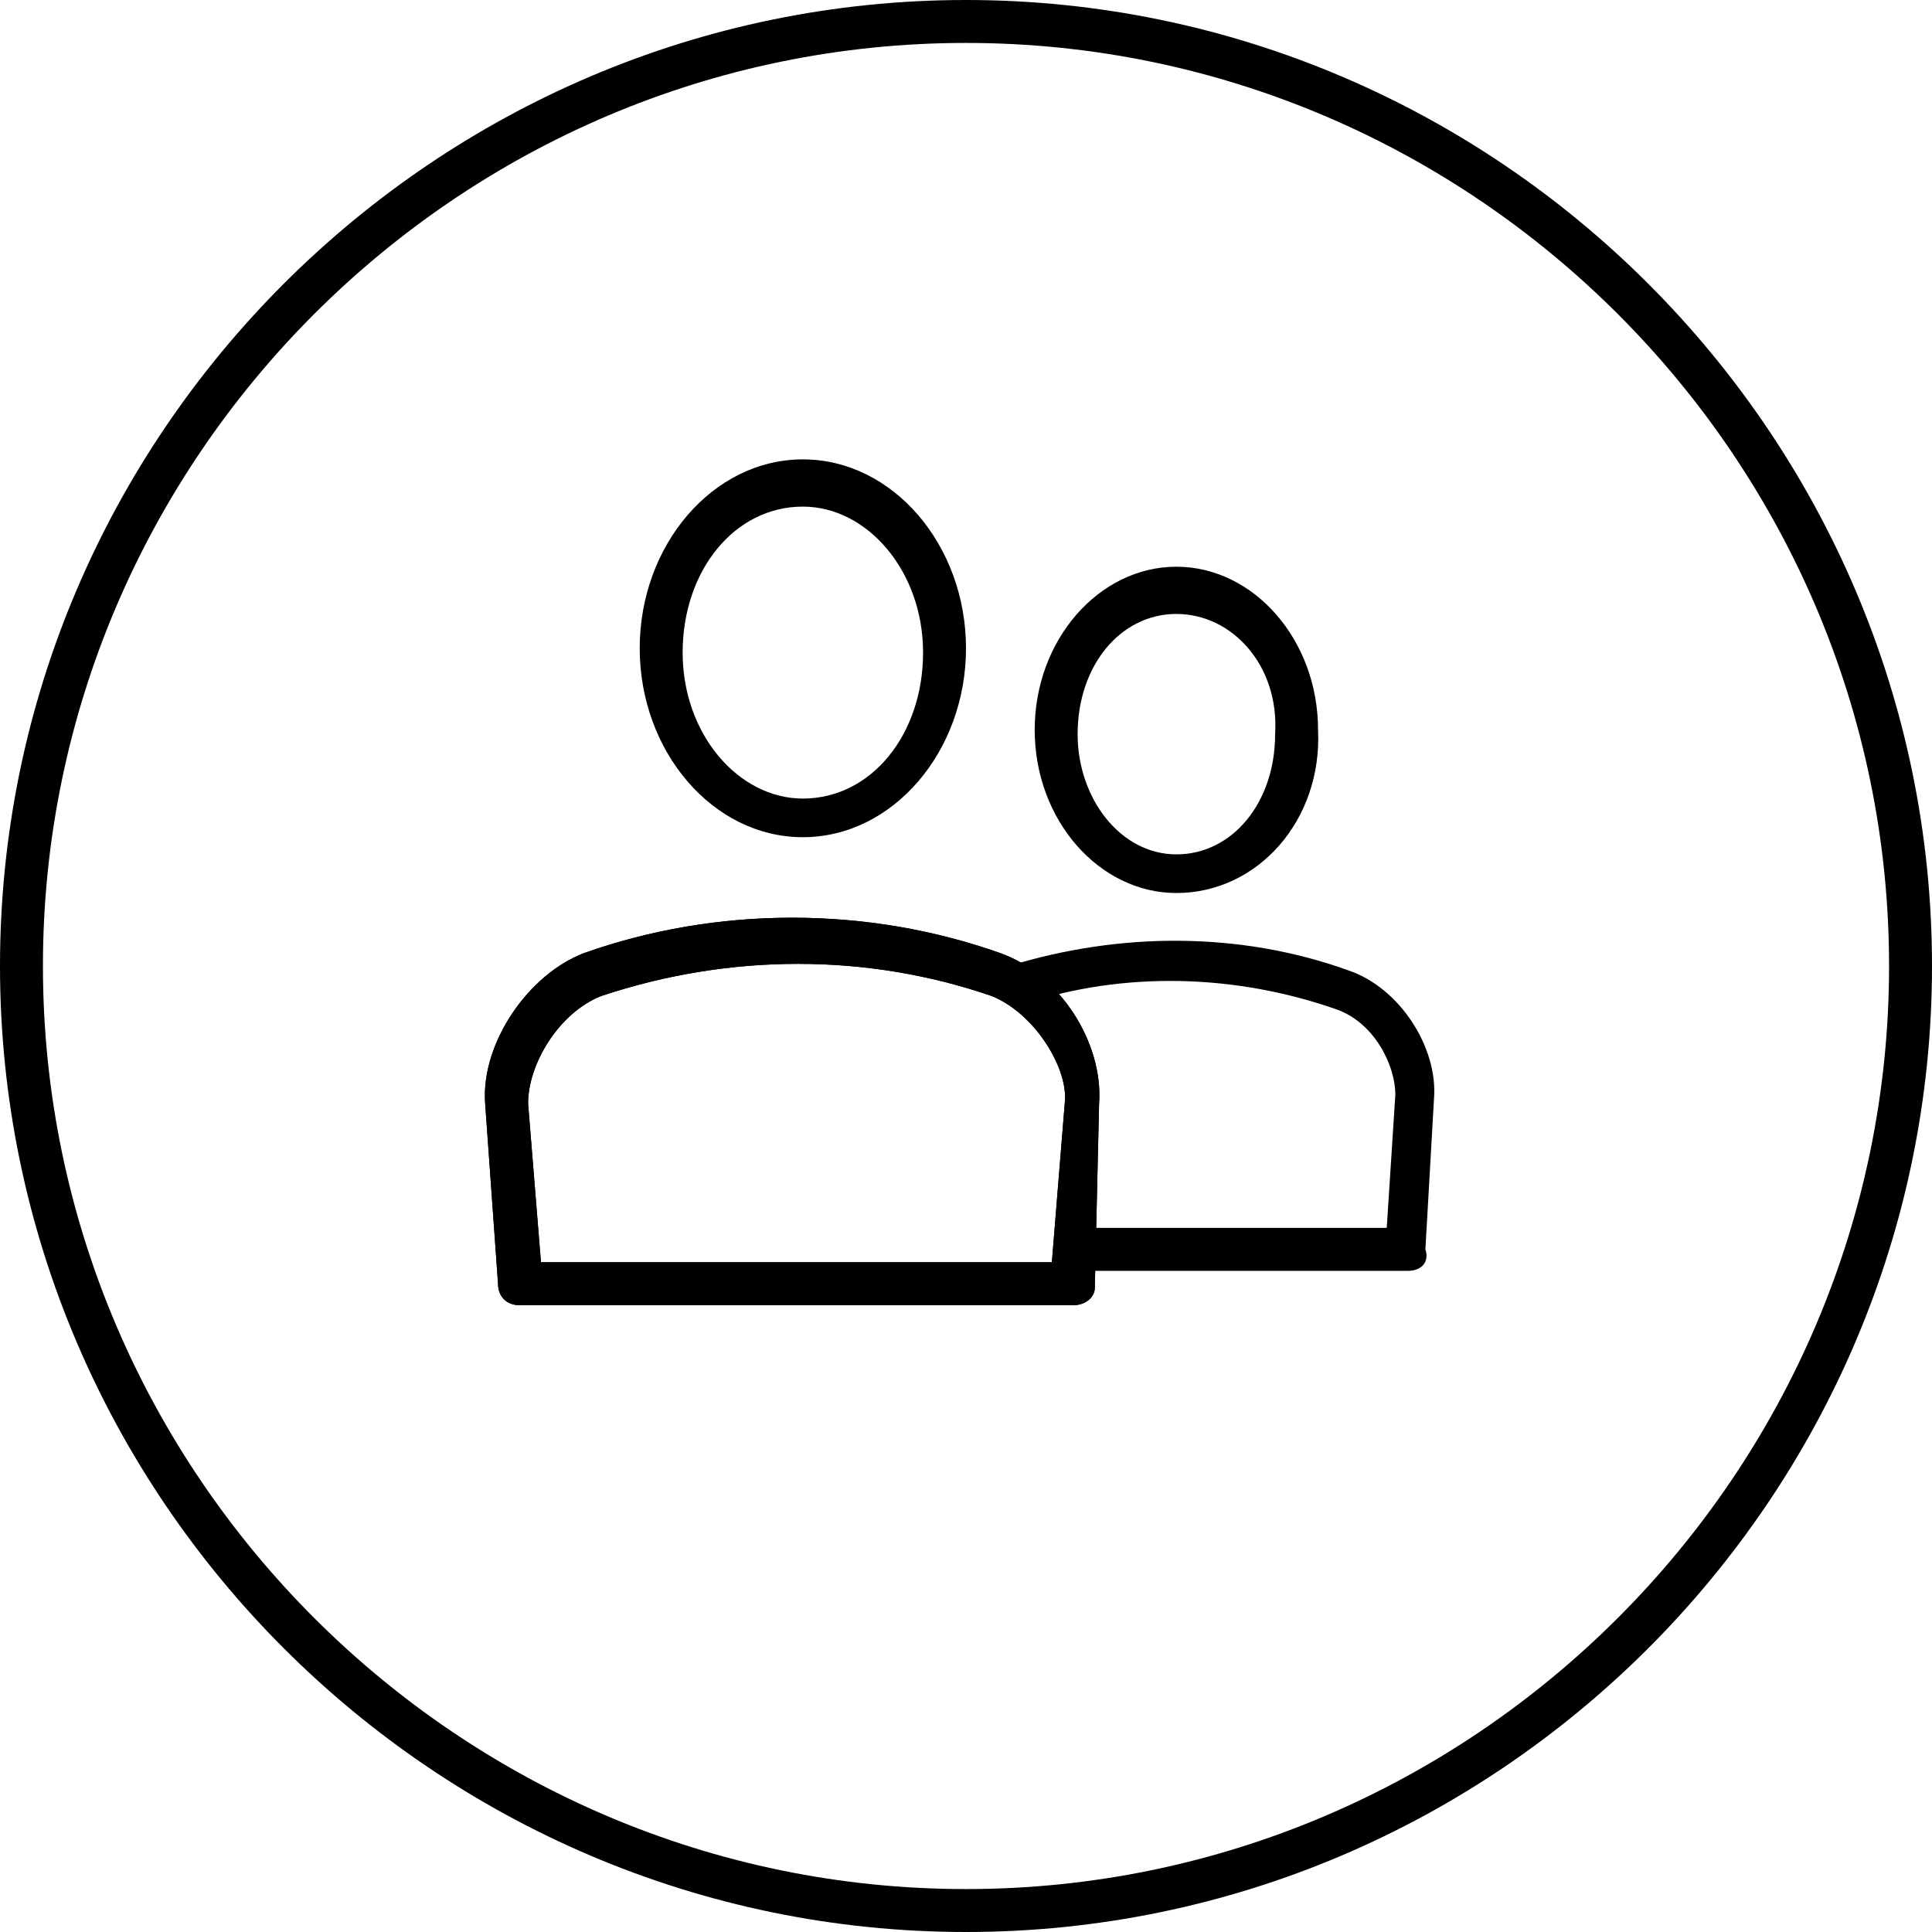
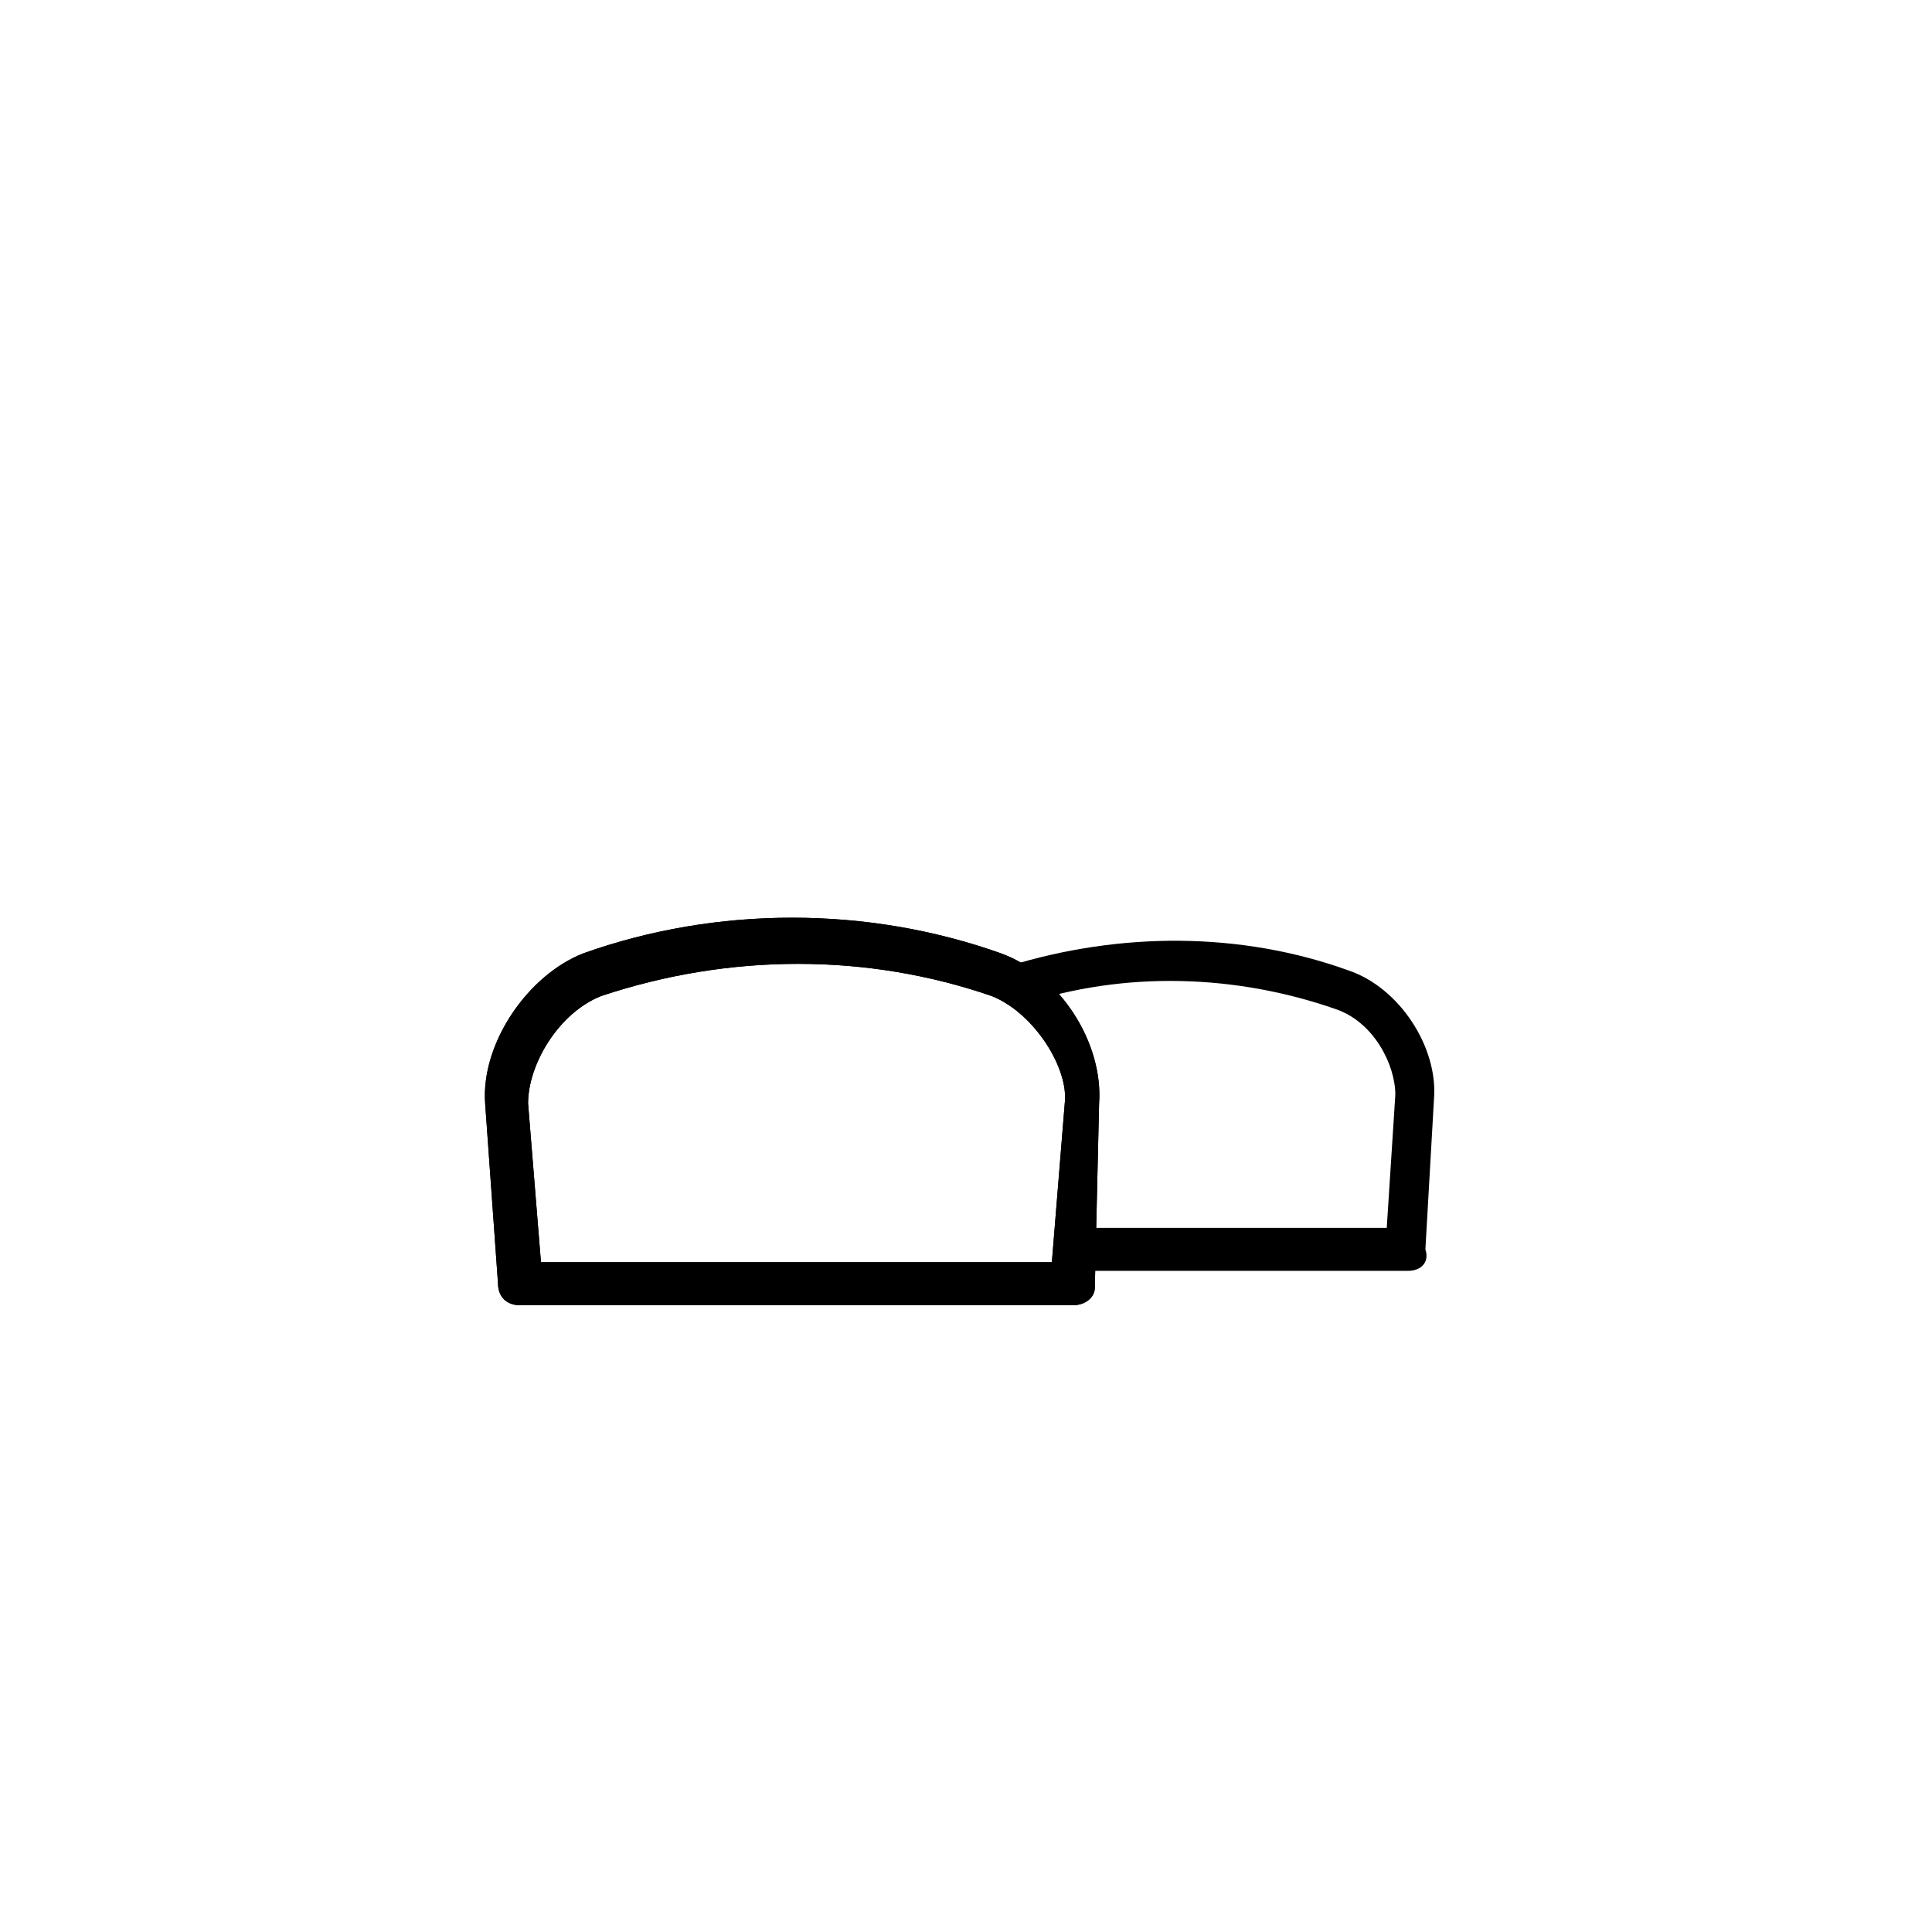
<svg xmlns="http://www.w3.org/2000/svg" version="1.1" x="0px" y="0px" viewBox="0 0 45 45" style="enable-background:new 0 0 45 45;" xml:space="preserve">
  <style type="text/css">
	.st0{fill:none;stroke:#000000;stroke-miterlimit:10;}
</style>
  <g id="Layer_4">
    <g>
-       <path class="st0" d="M22.5,44.5c-12.1,0-22-9.9-22-22c0-12.1,9.9-22,22-22c12.1,0,22,9.9,22,22C44.5,34.6,34.6,44.5,22.5,44.5    L22.5,44.5z" />
-     </g>
+       </g>
  </g>
  <g id="Layer_3">
    <g>
      <g>
-         <path d="M18.7,19.5c-2.1,0-3.8-2-3.8-4.4s1.7-4.4,3.8-4.4c2.1,0,3.8,2,3.8,4.4S20.8,19.5,18.7,19.5z M18.7,11.8     c-1.6,0-2.8,1.5-2.8,3.4s1.3,3.4,2.8,3.4c1.6,0,2.8-1.5,2.8-3.4S20.2,11.8,18.7,11.8z" />
-       </g>
+         </g>
      <g>
        <path d="M25,30.4H12.1c-0.3,0-0.5-0.2-0.5-0.5l-0.3-4.2c-0.1-1.4,1-3,2.3-3.5c3.1-1.1,6.6-1.1,9.7,0c1.4,0.5,2.4,2.1,2.3,3.5     L25.5,30C25.5,30.2,25.3,30.4,25,30.4z M12.6,29.4h11.9l0.3-3.7c0.1-0.8-0.7-2.1-1.7-2.5c-2.9-1-6.1-1-9.1,0     c-1,0.4-1.7,1.6-1.7,2.5L12.6,29.4z" />
      </g>
      <g>
        <path d="M25,30.4H12.1c-0.3,0-0.5-0.2-0.5-0.5l-0.3-4.2c-0.1-1.4,1-3,2.3-3.5c3.1-1.1,6.6-1.1,9.7,0c1.4,0.5,2.4,2.1,2.3,3.5     L25.5,30C25.5,30.2,25.3,30.4,25,30.4z M12.6,29.4h11.9l0.3-3.7c0.1-0.8-0.7-2.1-1.7-2.5c-2.9-1-6.1-1-9.1,0     c-1,0.4-1.7,1.6-1.7,2.5L12.6,29.4z" />
      </g>
      <g>
-         <path d="M27.4,20.8c-1.8,0-3.3-1.7-3.3-3.8c0-2.1,1.5-3.8,3.3-3.8c1.8,0,3.3,1.7,3.3,3.8C30.8,19.1,29.3,20.8,27.4,20.8z      M27.4,14.3c-1.3,0-2.3,1.2-2.3,2.8c0,1.5,1,2.8,2.3,2.8c1.3,0,2.3-1.2,2.3-2.8C29.8,15.5,28.7,14.3,27.4,14.3z" />
-       </g>
+         </g>
      <g>
        <path d="M32.8,29.6h-7.6c-0.3,0-0.5-0.2-0.5-0.5c0-0.3,0.2-0.5,0.5-0.5h7.1l0.2-3.1c0-0.7-0.5-1.7-1.4-2     c-2.3-0.8-4.9-0.9-7.3-0.1c-0.3,0.1-0.5-0.1-0.6-0.3c-0.1-0.3,0.1-0.5,0.3-0.6c2.6-0.8,5.4-0.8,7.9,0.1c1.2,0.4,2.1,1.8,2,3     l-0.2,3.5C33.3,29.4,33.1,29.6,32.8,29.6z" />
      </g>
    </g>
  </g>
</svg>